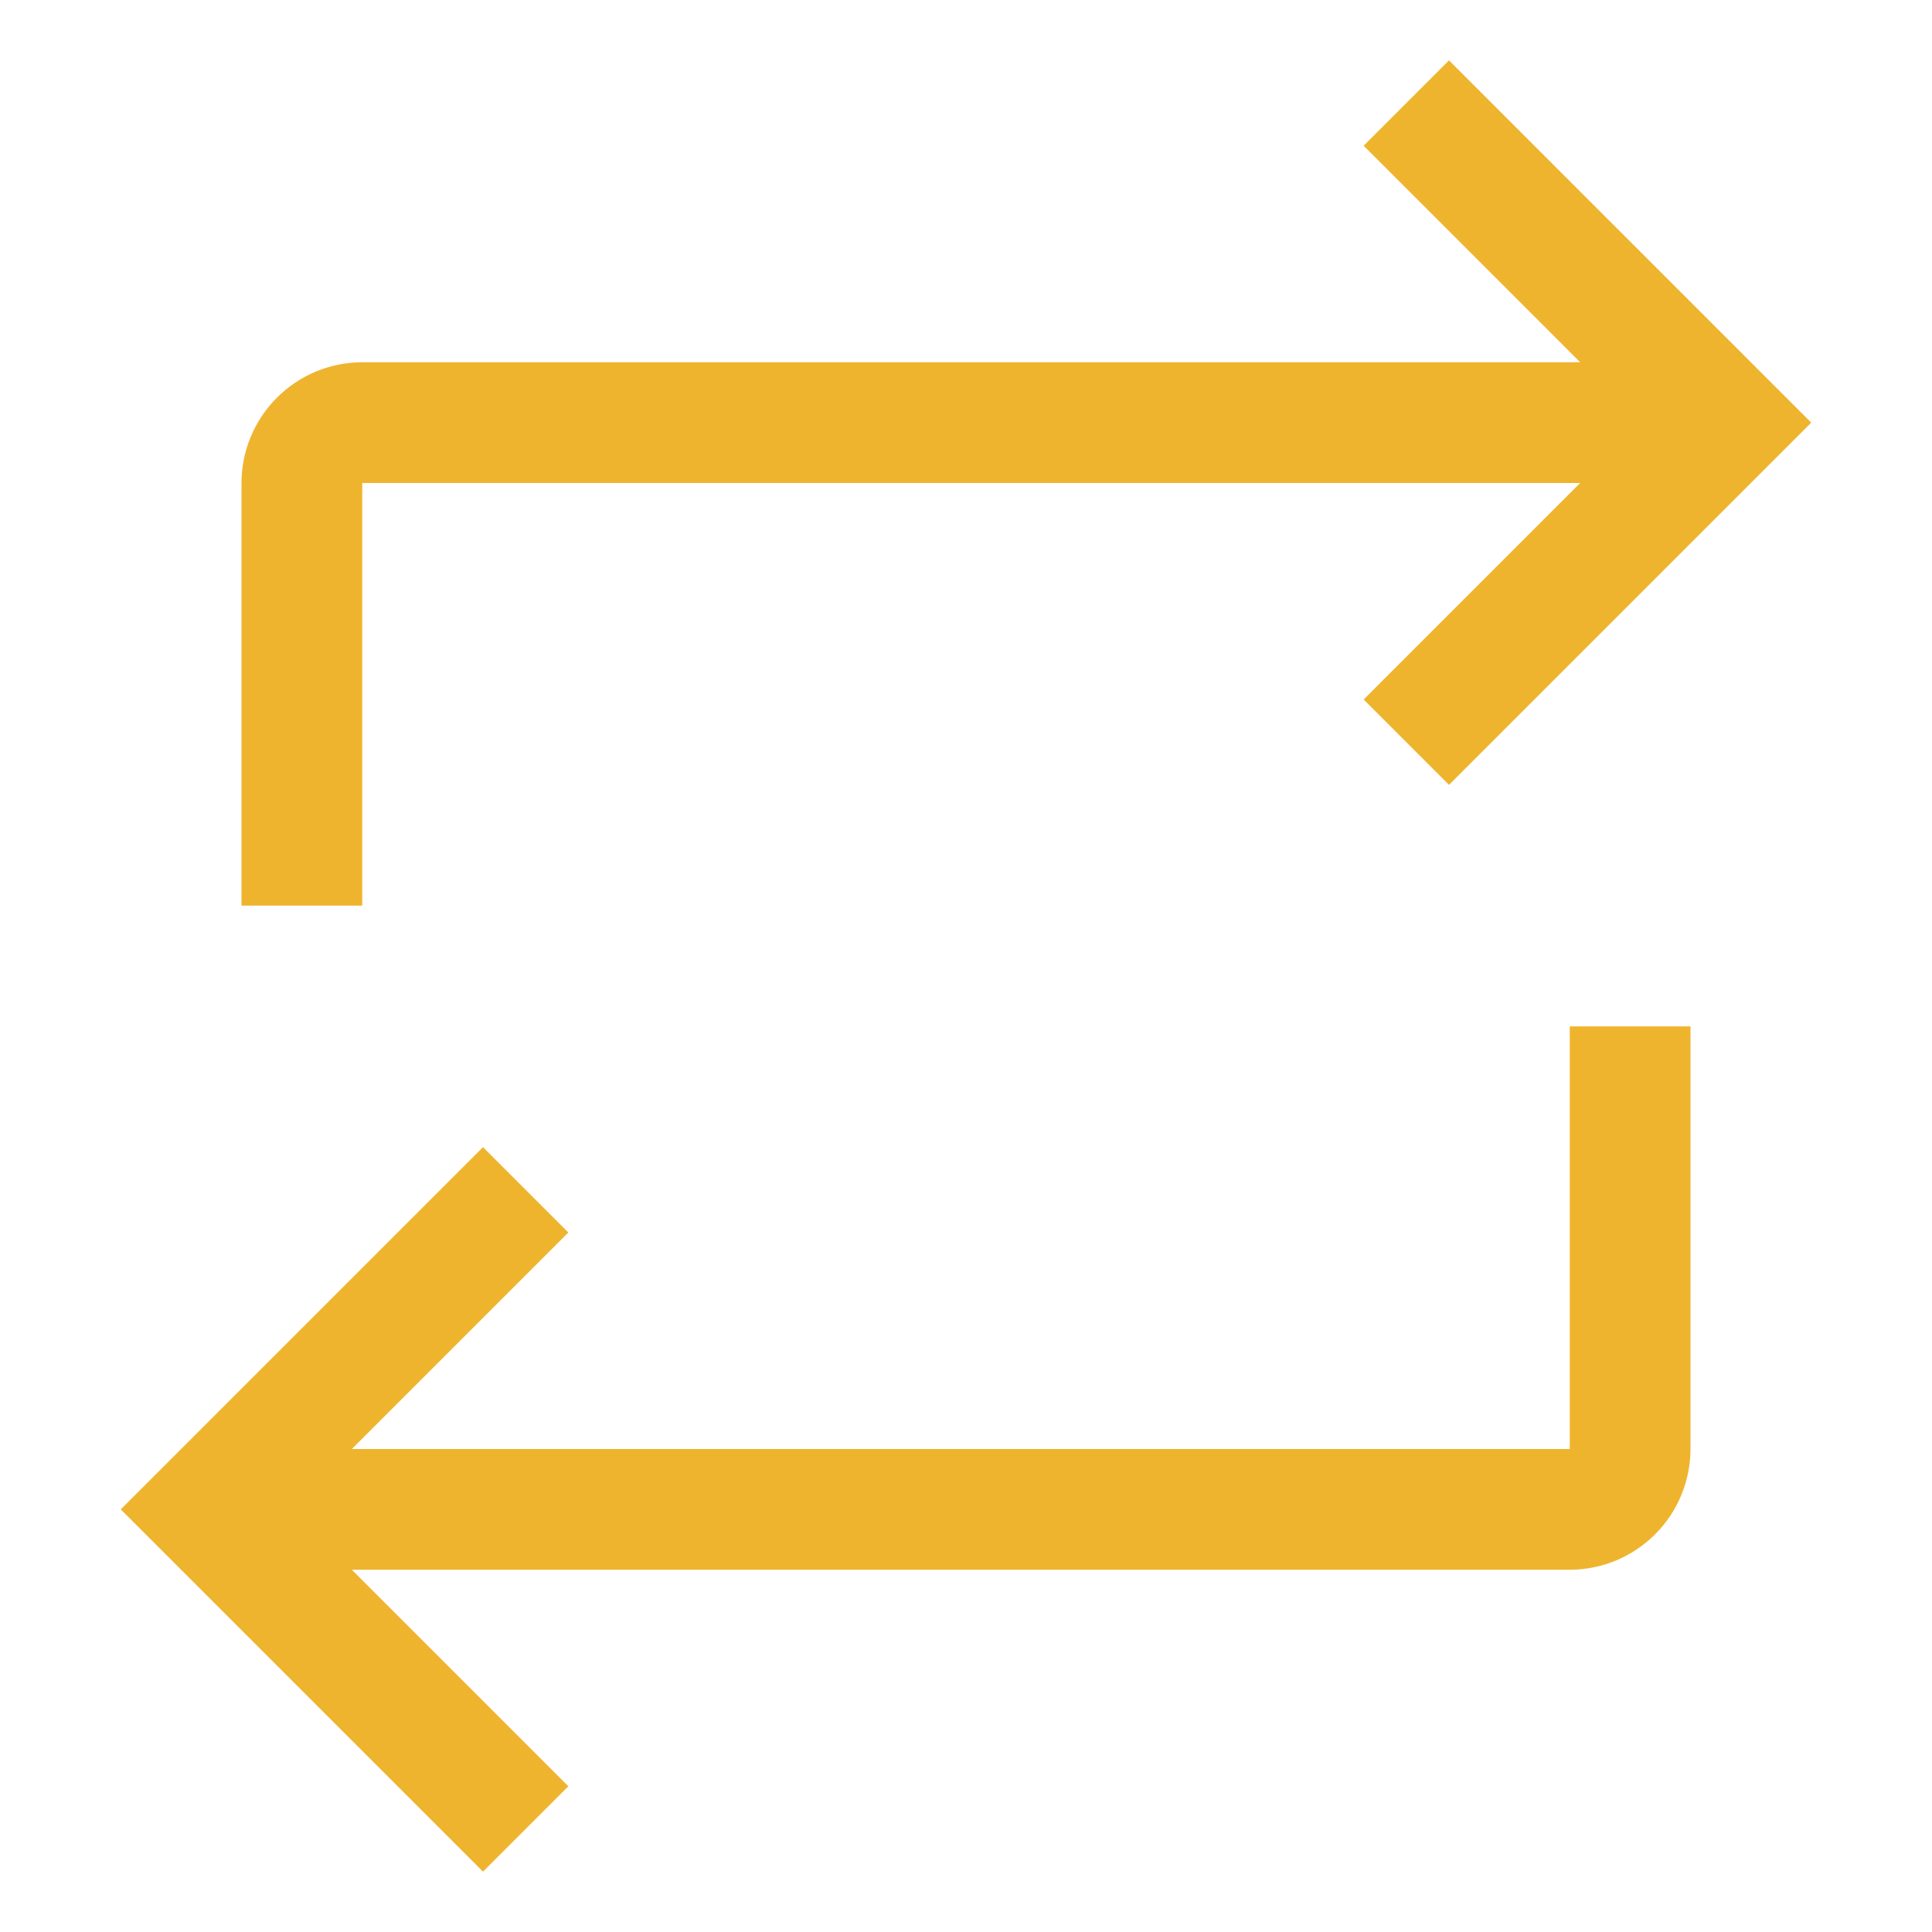
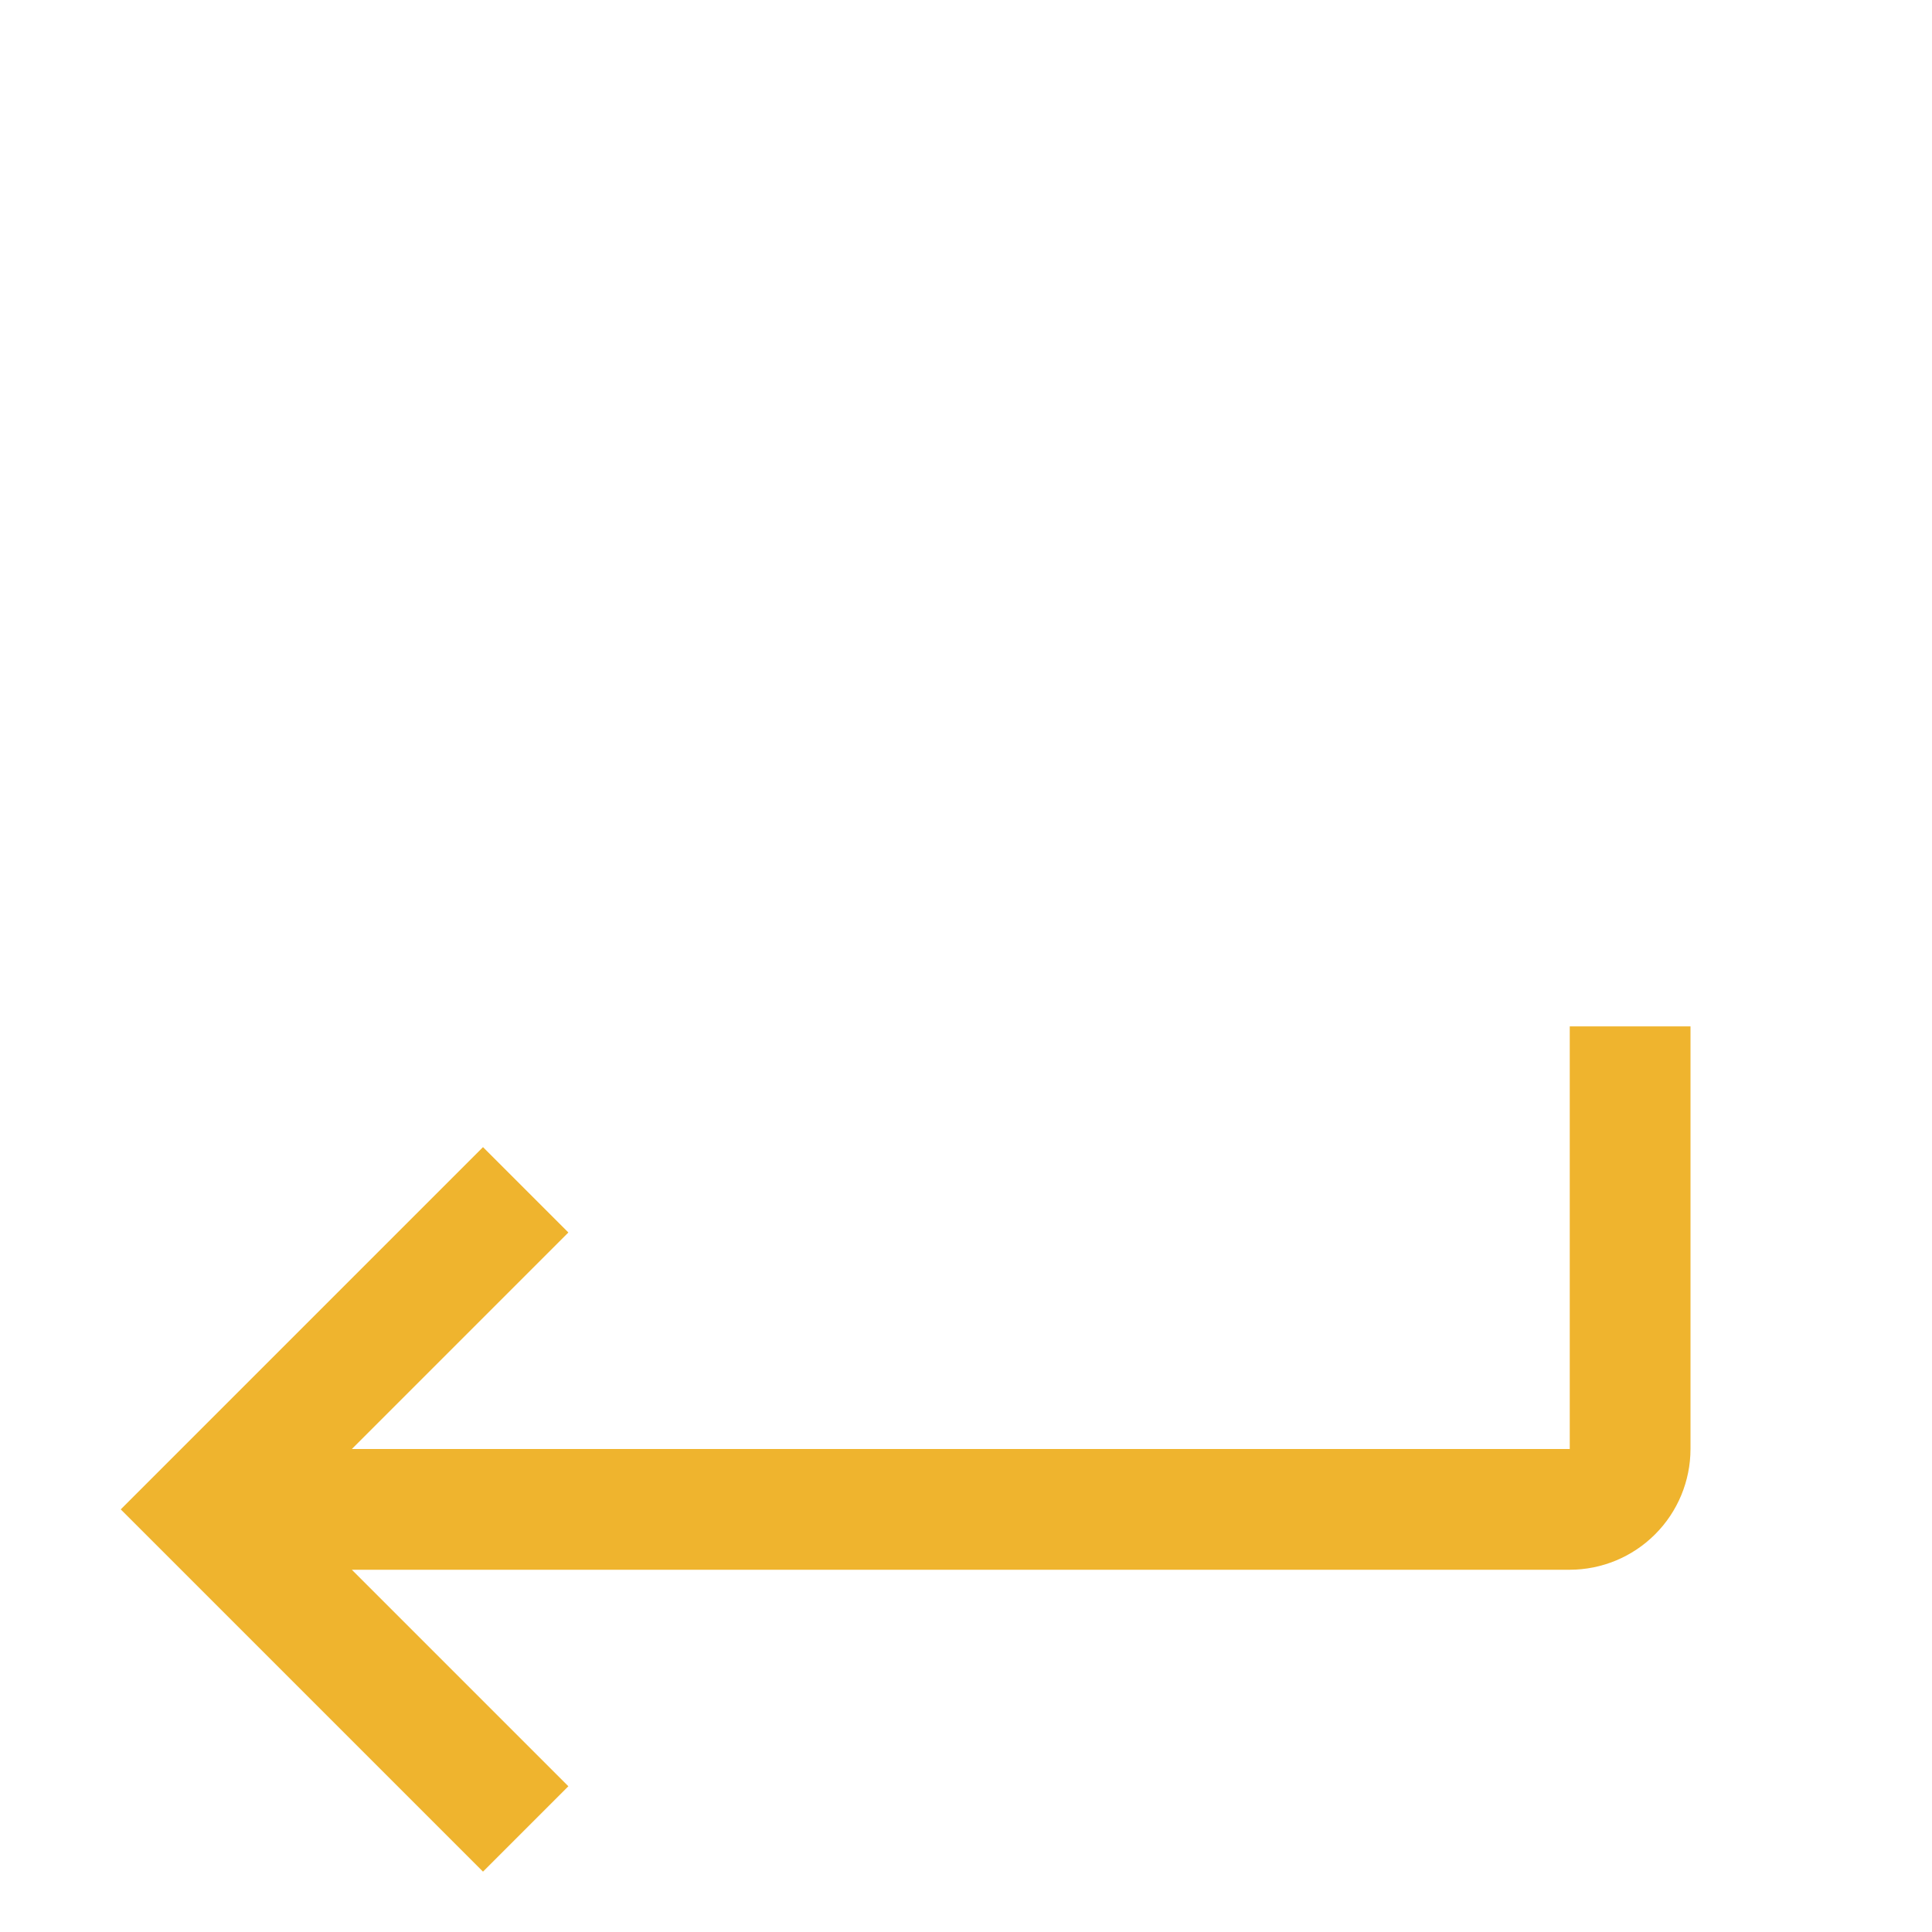
<svg xmlns="http://www.w3.org/2000/svg" width="48" height="48" viewBox="0 0 48 48" fill="none">
-   <path d="M9 9H39.258L33.879 3.621L36 1.5L45 10.5L36 19.5L33.879 17.379L39.258 12H9V22.5H6V12C6.001 11.205 6.317 10.442 6.88 9.88C7.442 9.317 8.205 9.001 9 9Z" fill="#EFB42E" />
  <path d="M14.121 30.621L8.742 36H39V25.5H42V36C41.999 36.795 41.683 37.558 41.12 38.12C40.558 38.683 39.795 38.999 39 39H8.742L14.121 44.379L12 46.5L3 37.5L12 28.5L14.121 30.621Z" fill="#EFB42E" />
</svg>